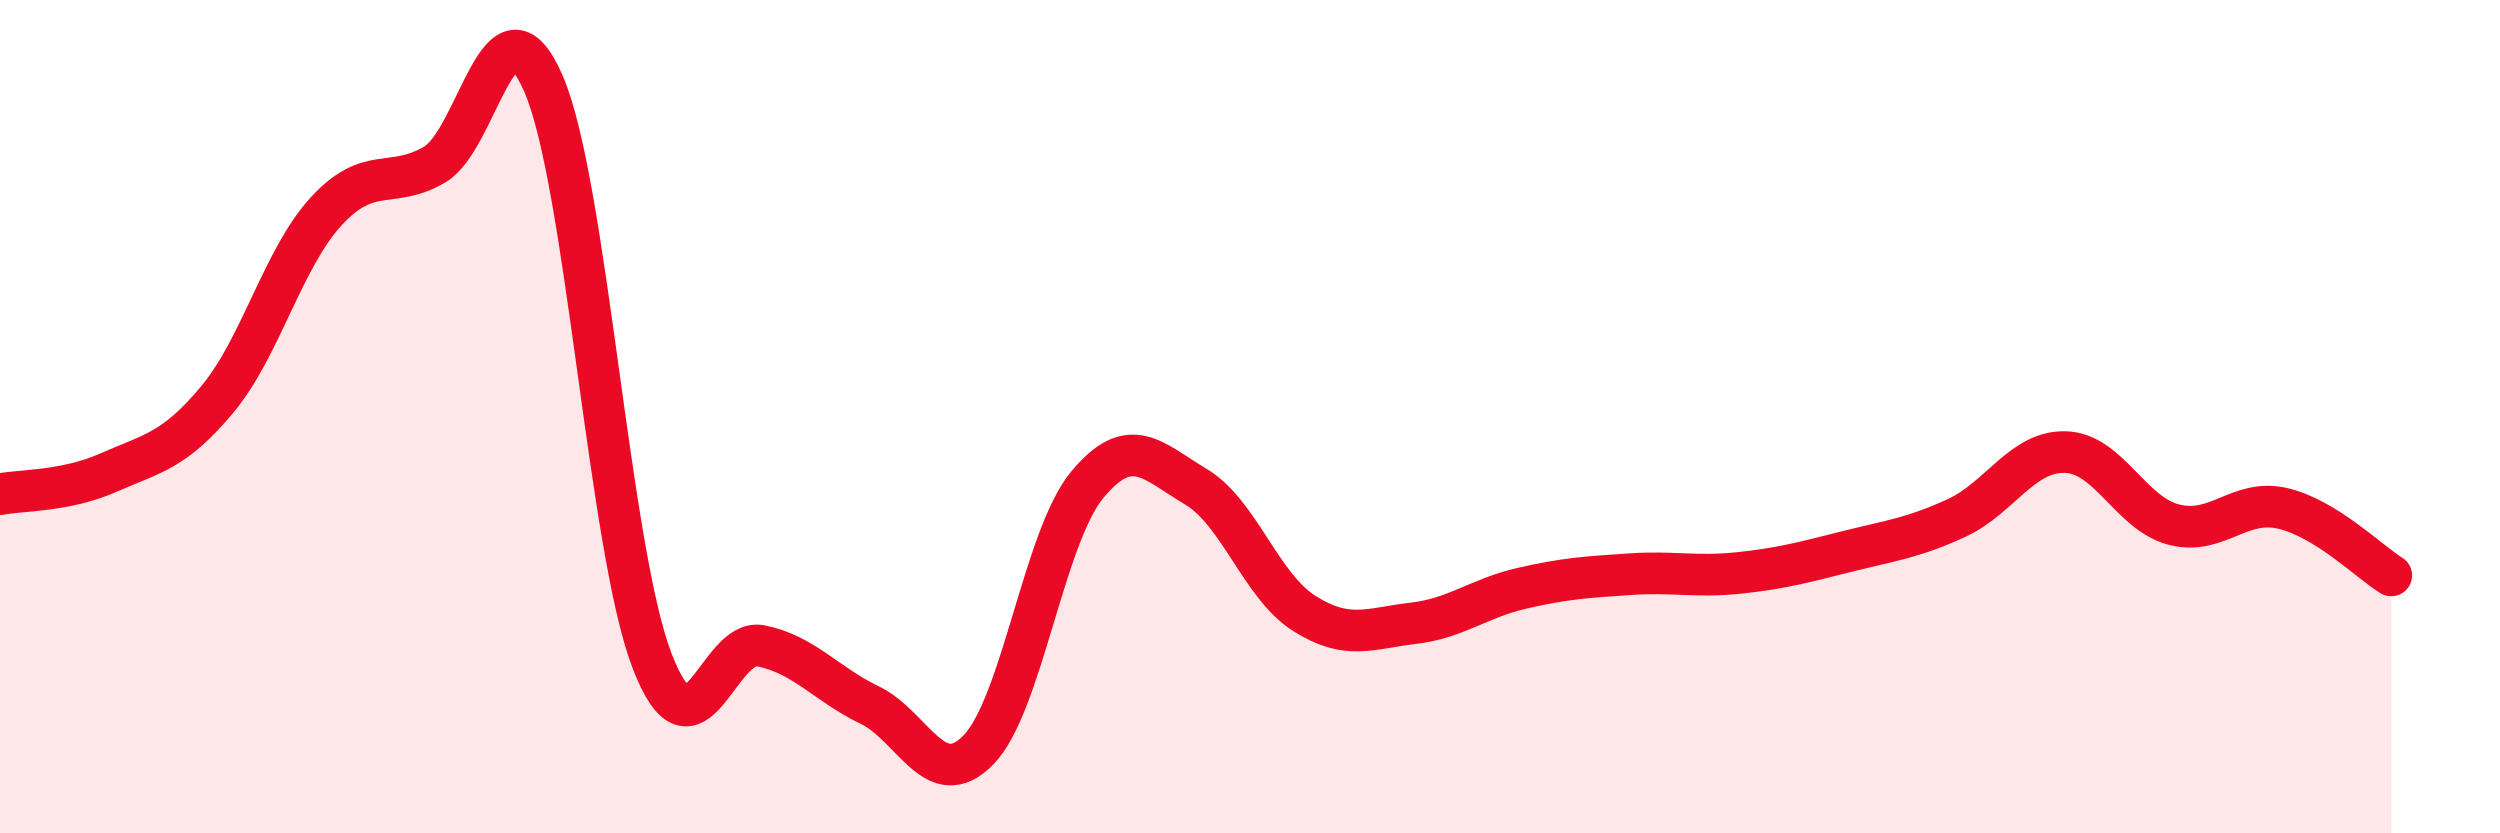
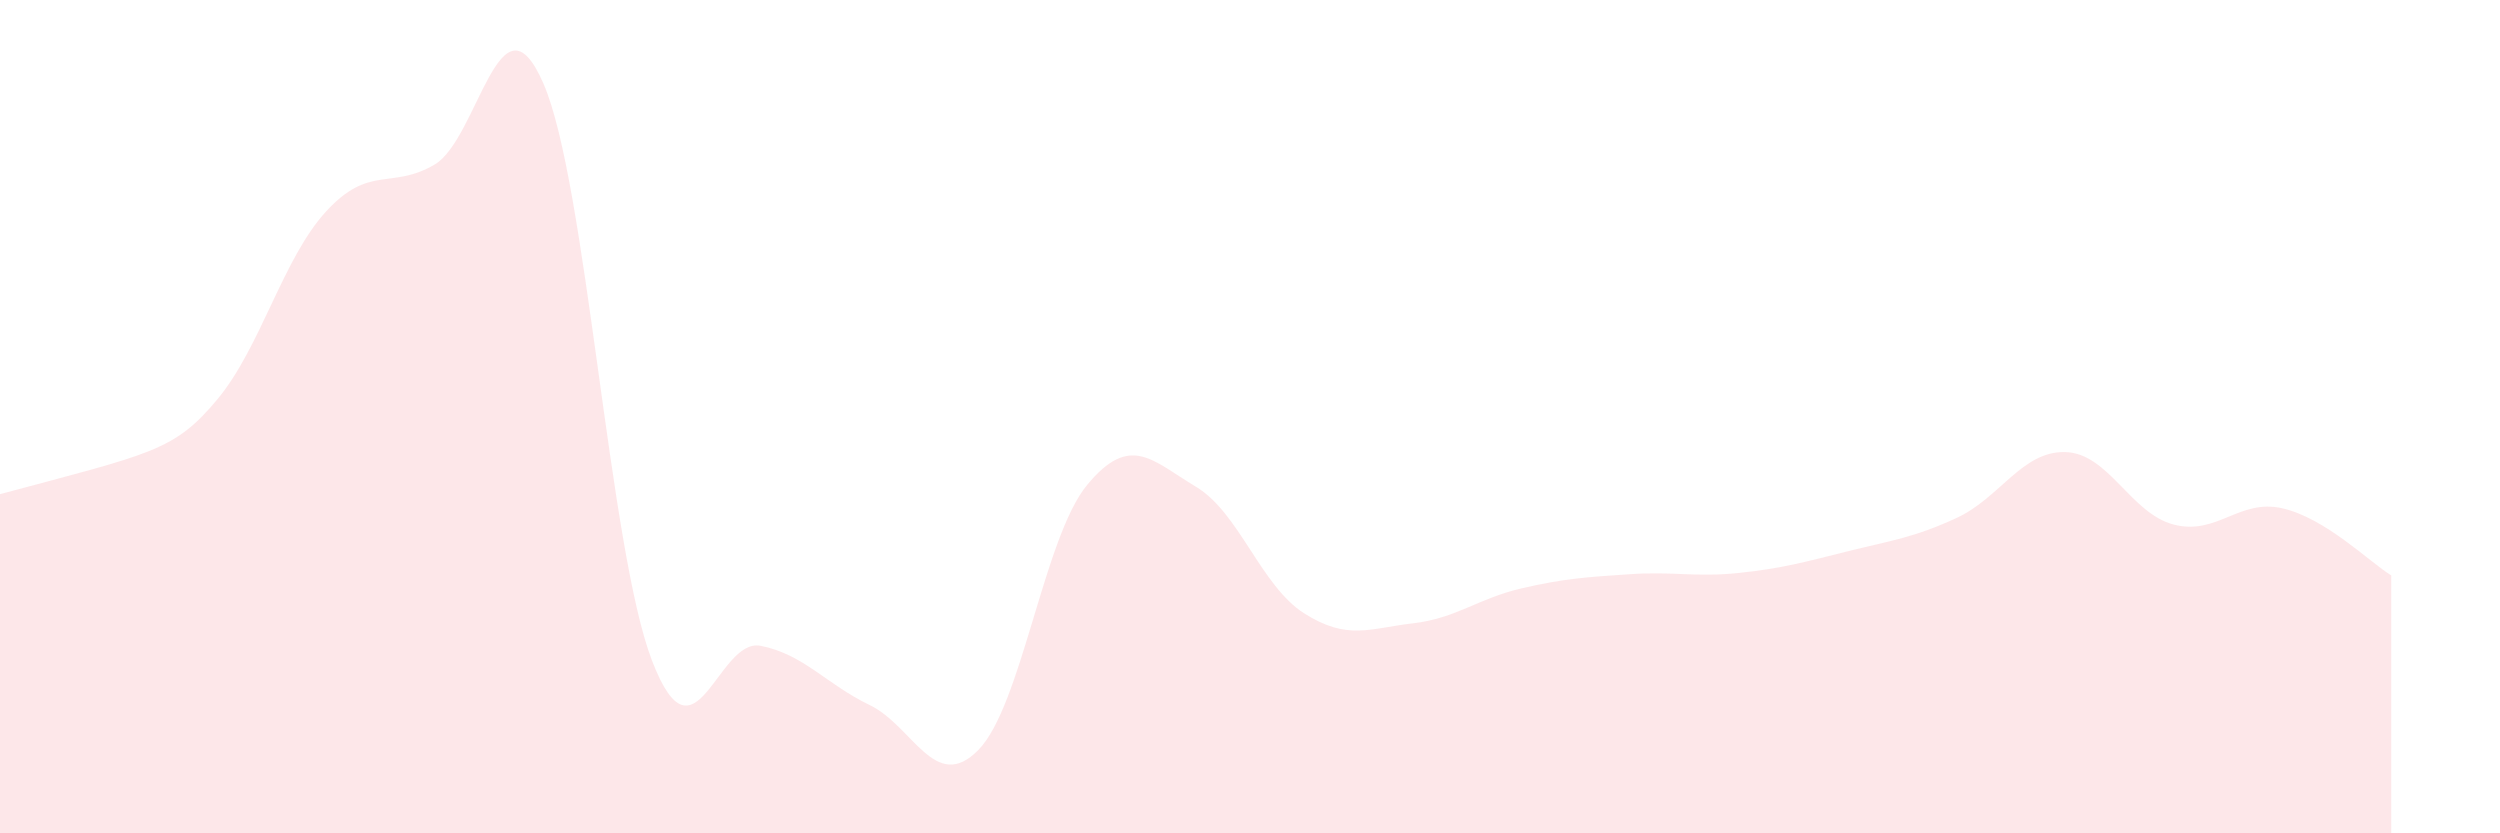
<svg xmlns="http://www.w3.org/2000/svg" width="60" height="20" viewBox="0 0 60 20">
-   <path d="M 0,11.86 C 0.52,11.76 1.57,11.8 2.61,11.34 C 3.65,10.88 4.18,10.83 5.22,9.58 C 6.26,8.33 6.79,6.2 7.83,5.07 C 8.87,3.94 9.39,4.56 10.43,3.95 C 11.47,3.34 12,-0.38 13.04,2 C 14.08,4.38 14.61,13.16 15.65,15.86 C 16.69,18.56 17.22,15.29 18.26,15.5 C 19.3,15.71 19.83,16.42 20.87,16.92 C 21.91,17.42 22.44,19.06 23.48,18 C 24.52,16.94 25.05,12.9 26.09,11.64 C 27.13,10.38 27.66,11.06 28.7,11.68 C 29.74,12.3 30.26,14.06 31.3,14.72 C 32.34,15.38 32.87,15.08 33.91,14.96 C 34.95,14.84 35.48,14.36 36.52,14.12 C 37.56,13.88 38.09,13.85 39.13,13.78 C 40.17,13.71 40.7,13.86 41.74,13.75 C 42.78,13.64 43.31,13.49 44.35,13.23 C 45.39,12.97 45.92,12.91 46.96,12.43 C 48,11.95 48.53,10.82 49.57,10.85 C 50.61,10.88 51.13,12.32 52.17,12.59 C 53.21,12.86 53.74,11.96 54.78,12.2 C 55.82,12.44 56.87,13.49 57.39,13.81L57.39 20L0 20Z" fill="#EB0A25" opacity="0.1" stroke-linecap="round" stroke-linejoin="round" />
-   <path d="M 0,11.86 C 0.52,11.76 1.57,11.8 2.61,11.34 C 3.65,10.88 4.18,10.83 5.22,9.58 C 6.26,8.33 6.79,6.2 7.83,5.07 C 8.87,3.94 9.39,4.56 10.43,3.95 C 11.47,3.34 12,-0.38 13.04,2 C 14.08,4.38 14.61,13.16 15.65,15.86 C 16.69,18.56 17.22,15.29 18.26,15.5 C 19.3,15.71 19.83,16.42 20.87,16.92 C 21.91,17.42 22.44,19.06 23.48,18 C 24.52,16.94 25.05,12.9 26.09,11.64 C 27.13,10.38 27.66,11.06 28.7,11.68 C 29.74,12.3 30.26,14.06 31.3,14.72 C 32.34,15.38 32.87,15.08 33.91,14.96 C 34.95,14.84 35.48,14.36 36.52,14.12 C 37.56,13.88 38.09,13.85 39.13,13.78 C 40.17,13.71 40.7,13.86 41.74,13.75 C 42.78,13.64 43.31,13.49 44.35,13.23 C 45.39,12.97 45.92,12.91 46.96,12.43 C 48,11.95 48.53,10.82 49.57,10.85 C 50.61,10.88 51.13,12.32 52.17,12.59 C 53.21,12.86 53.74,11.96 54.78,12.2 C 55.82,12.44 56.87,13.49 57.39,13.81" stroke="#EB0A25" stroke-width="1" fill="none" stroke-linecap="round" stroke-linejoin="round" />
+   <path d="M 0,11.86 C 3.65,10.88 4.18,10.83 5.22,9.58 C 6.26,8.33 6.79,6.2 7.83,5.07 C 8.87,3.94 9.39,4.56 10.43,3.95 C 11.47,3.34 12,-0.38 13.04,2 C 14.08,4.38 14.61,13.16 15.65,15.86 C 16.69,18.56 17.22,15.29 18.26,15.5 C 19.3,15.71 19.83,16.42 20.87,16.92 C 21.91,17.42 22.44,19.06 23.48,18 C 24.52,16.94 25.05,12.9 26.09,11.64 C 27.13,10.38 27.66,11.06 28.7,11.68 C 29.74,12.3 30.26,14.06 31.3,14.72 C 32.34,15.38 32.87,15.08 33.91,14.96 C 34.95,14.84 35.48,14.36 36.52,14.12 C 37.56,13.88 38.09,13.85 39.13,13.78 C 40.17,13.71 40.7,13.86 41.74,13.75 C 42.78,13.64 43.31,13.49 44.35,13.23 C 45.39,12.97 45.92,12.91 46.96,12.43 C 48,11.95 48.53,10.82 49.57,10.85 C 50.61,10.88 51.13,12.32 52.17,12.59 C 53.21,12.86 53.74,11.96 54.78,12.2 C 55.82,12.44 56.87,13.49 57.39,13.81L57.39 20L0 20Z" fill="#EB0A25" opacity="0.1" stroke-linecap="round" stroke-linejoin="round" />
</svg>